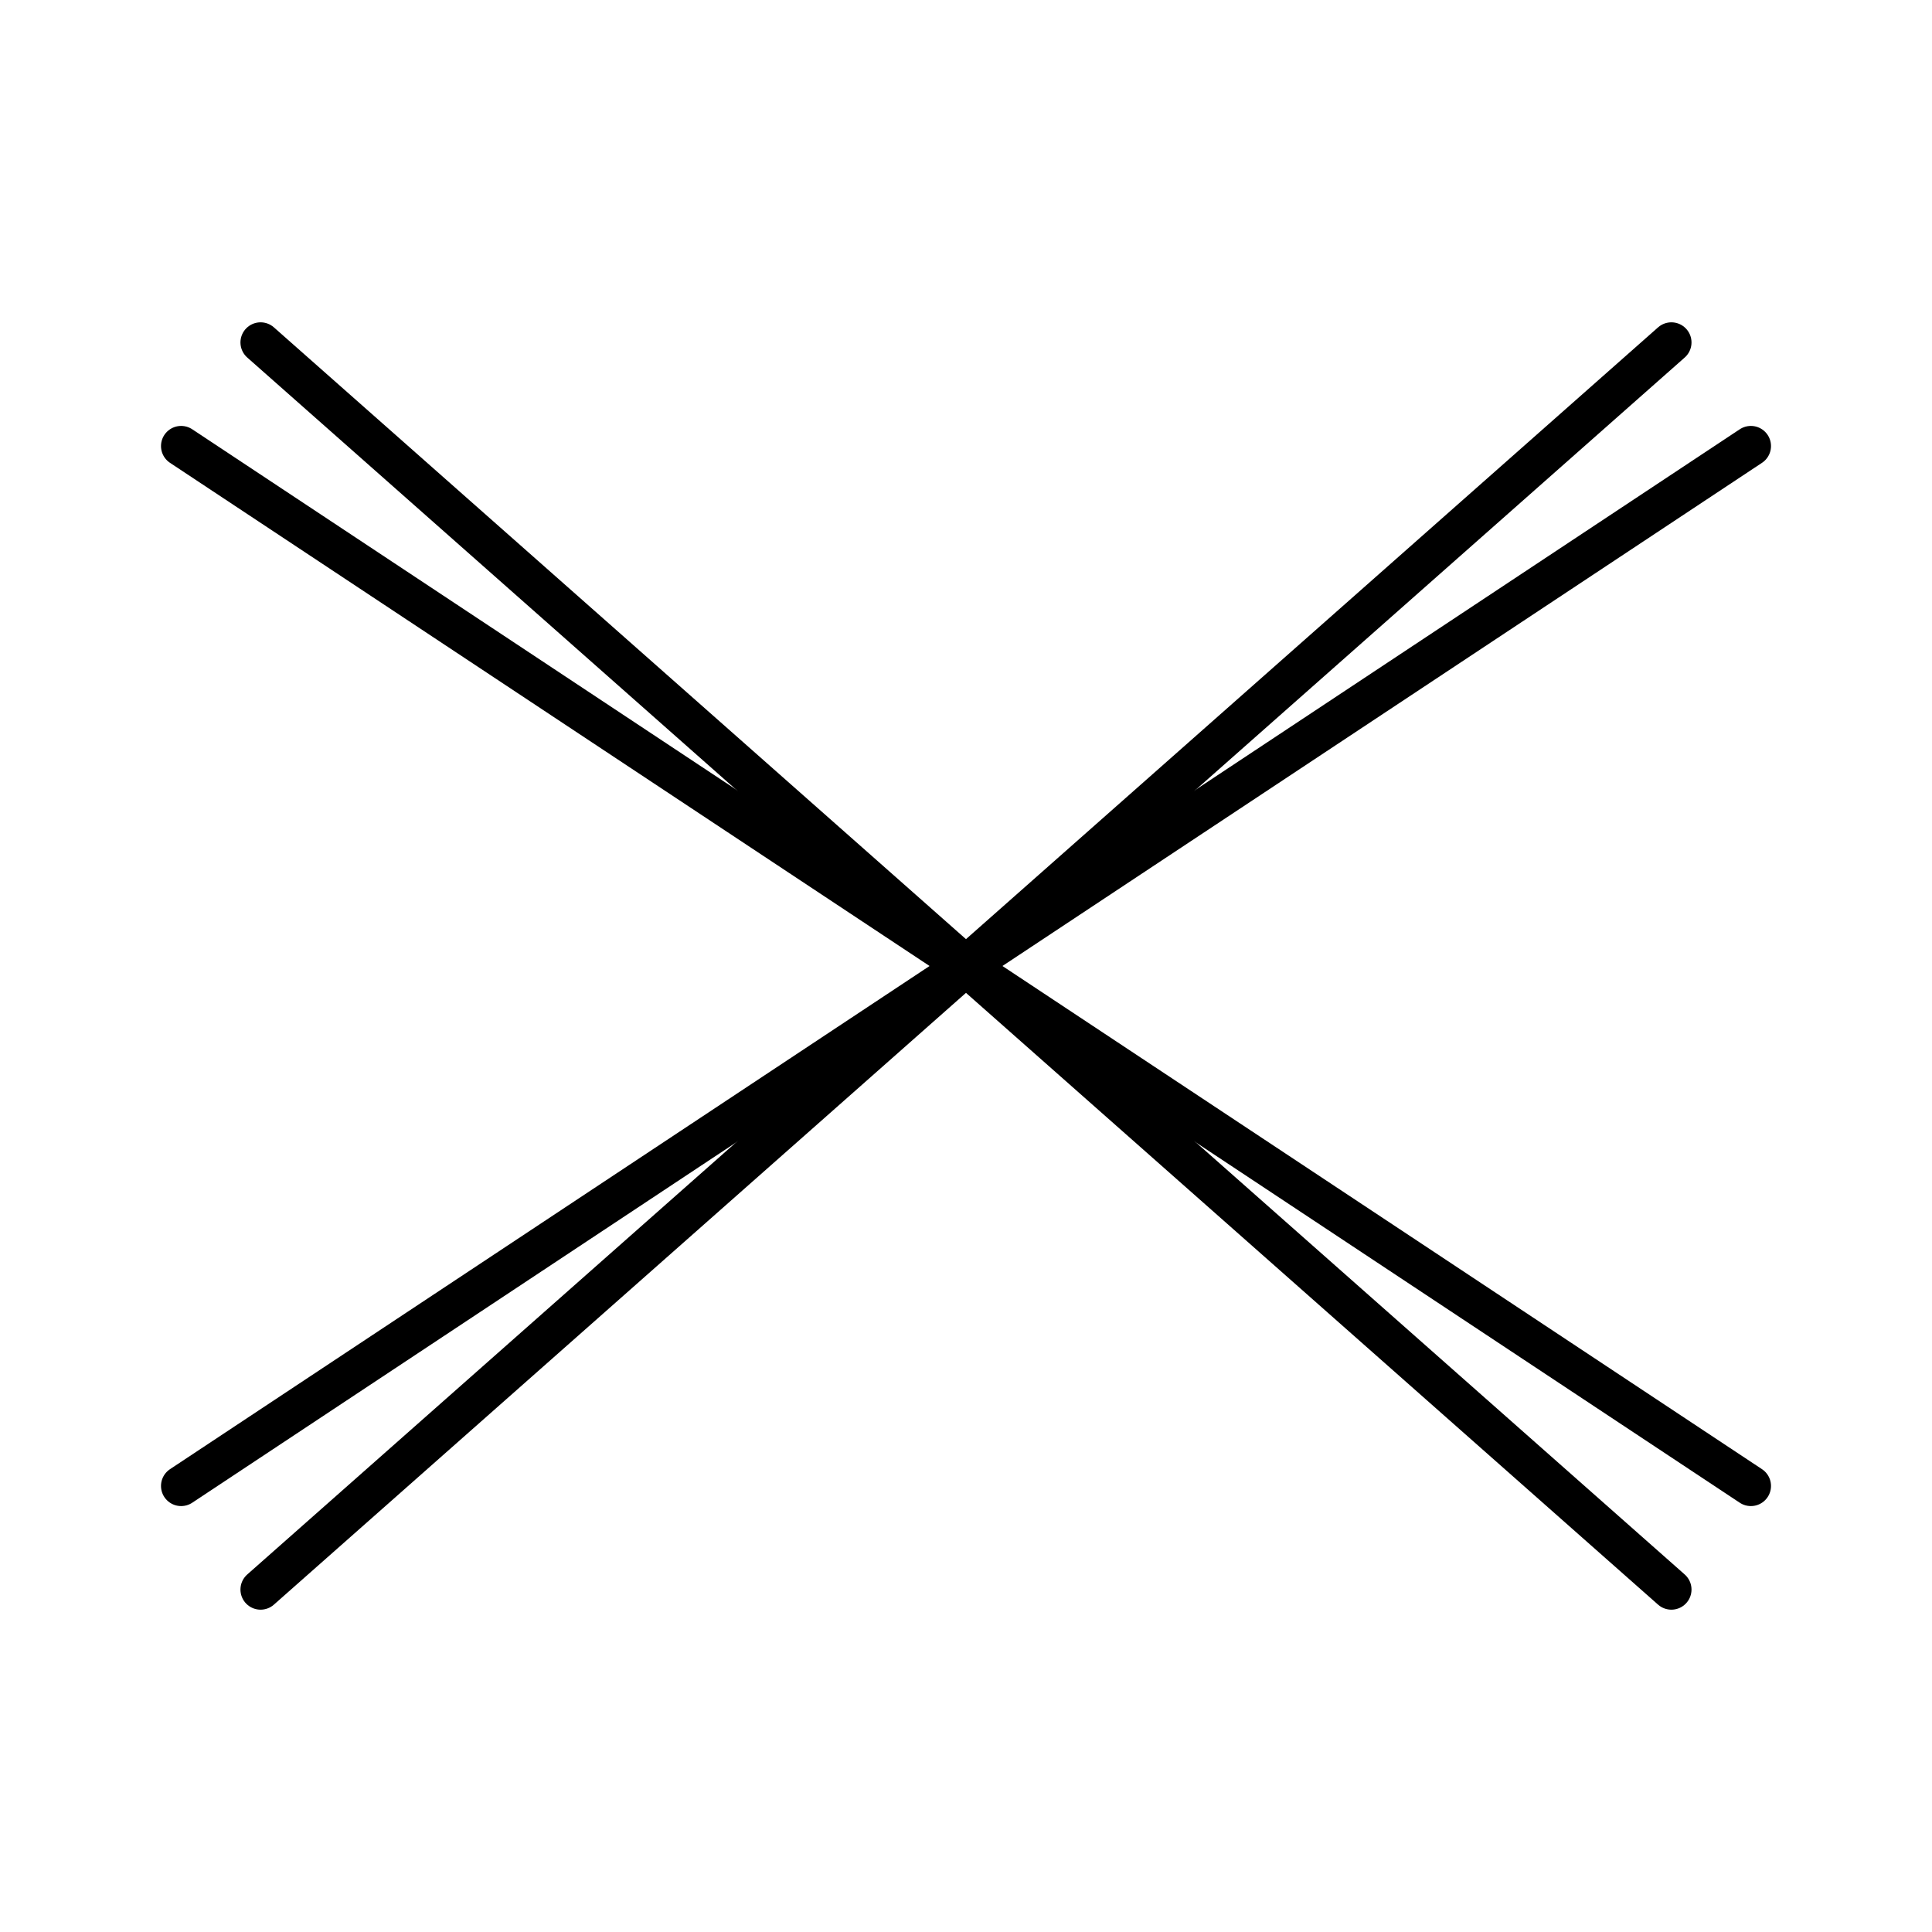
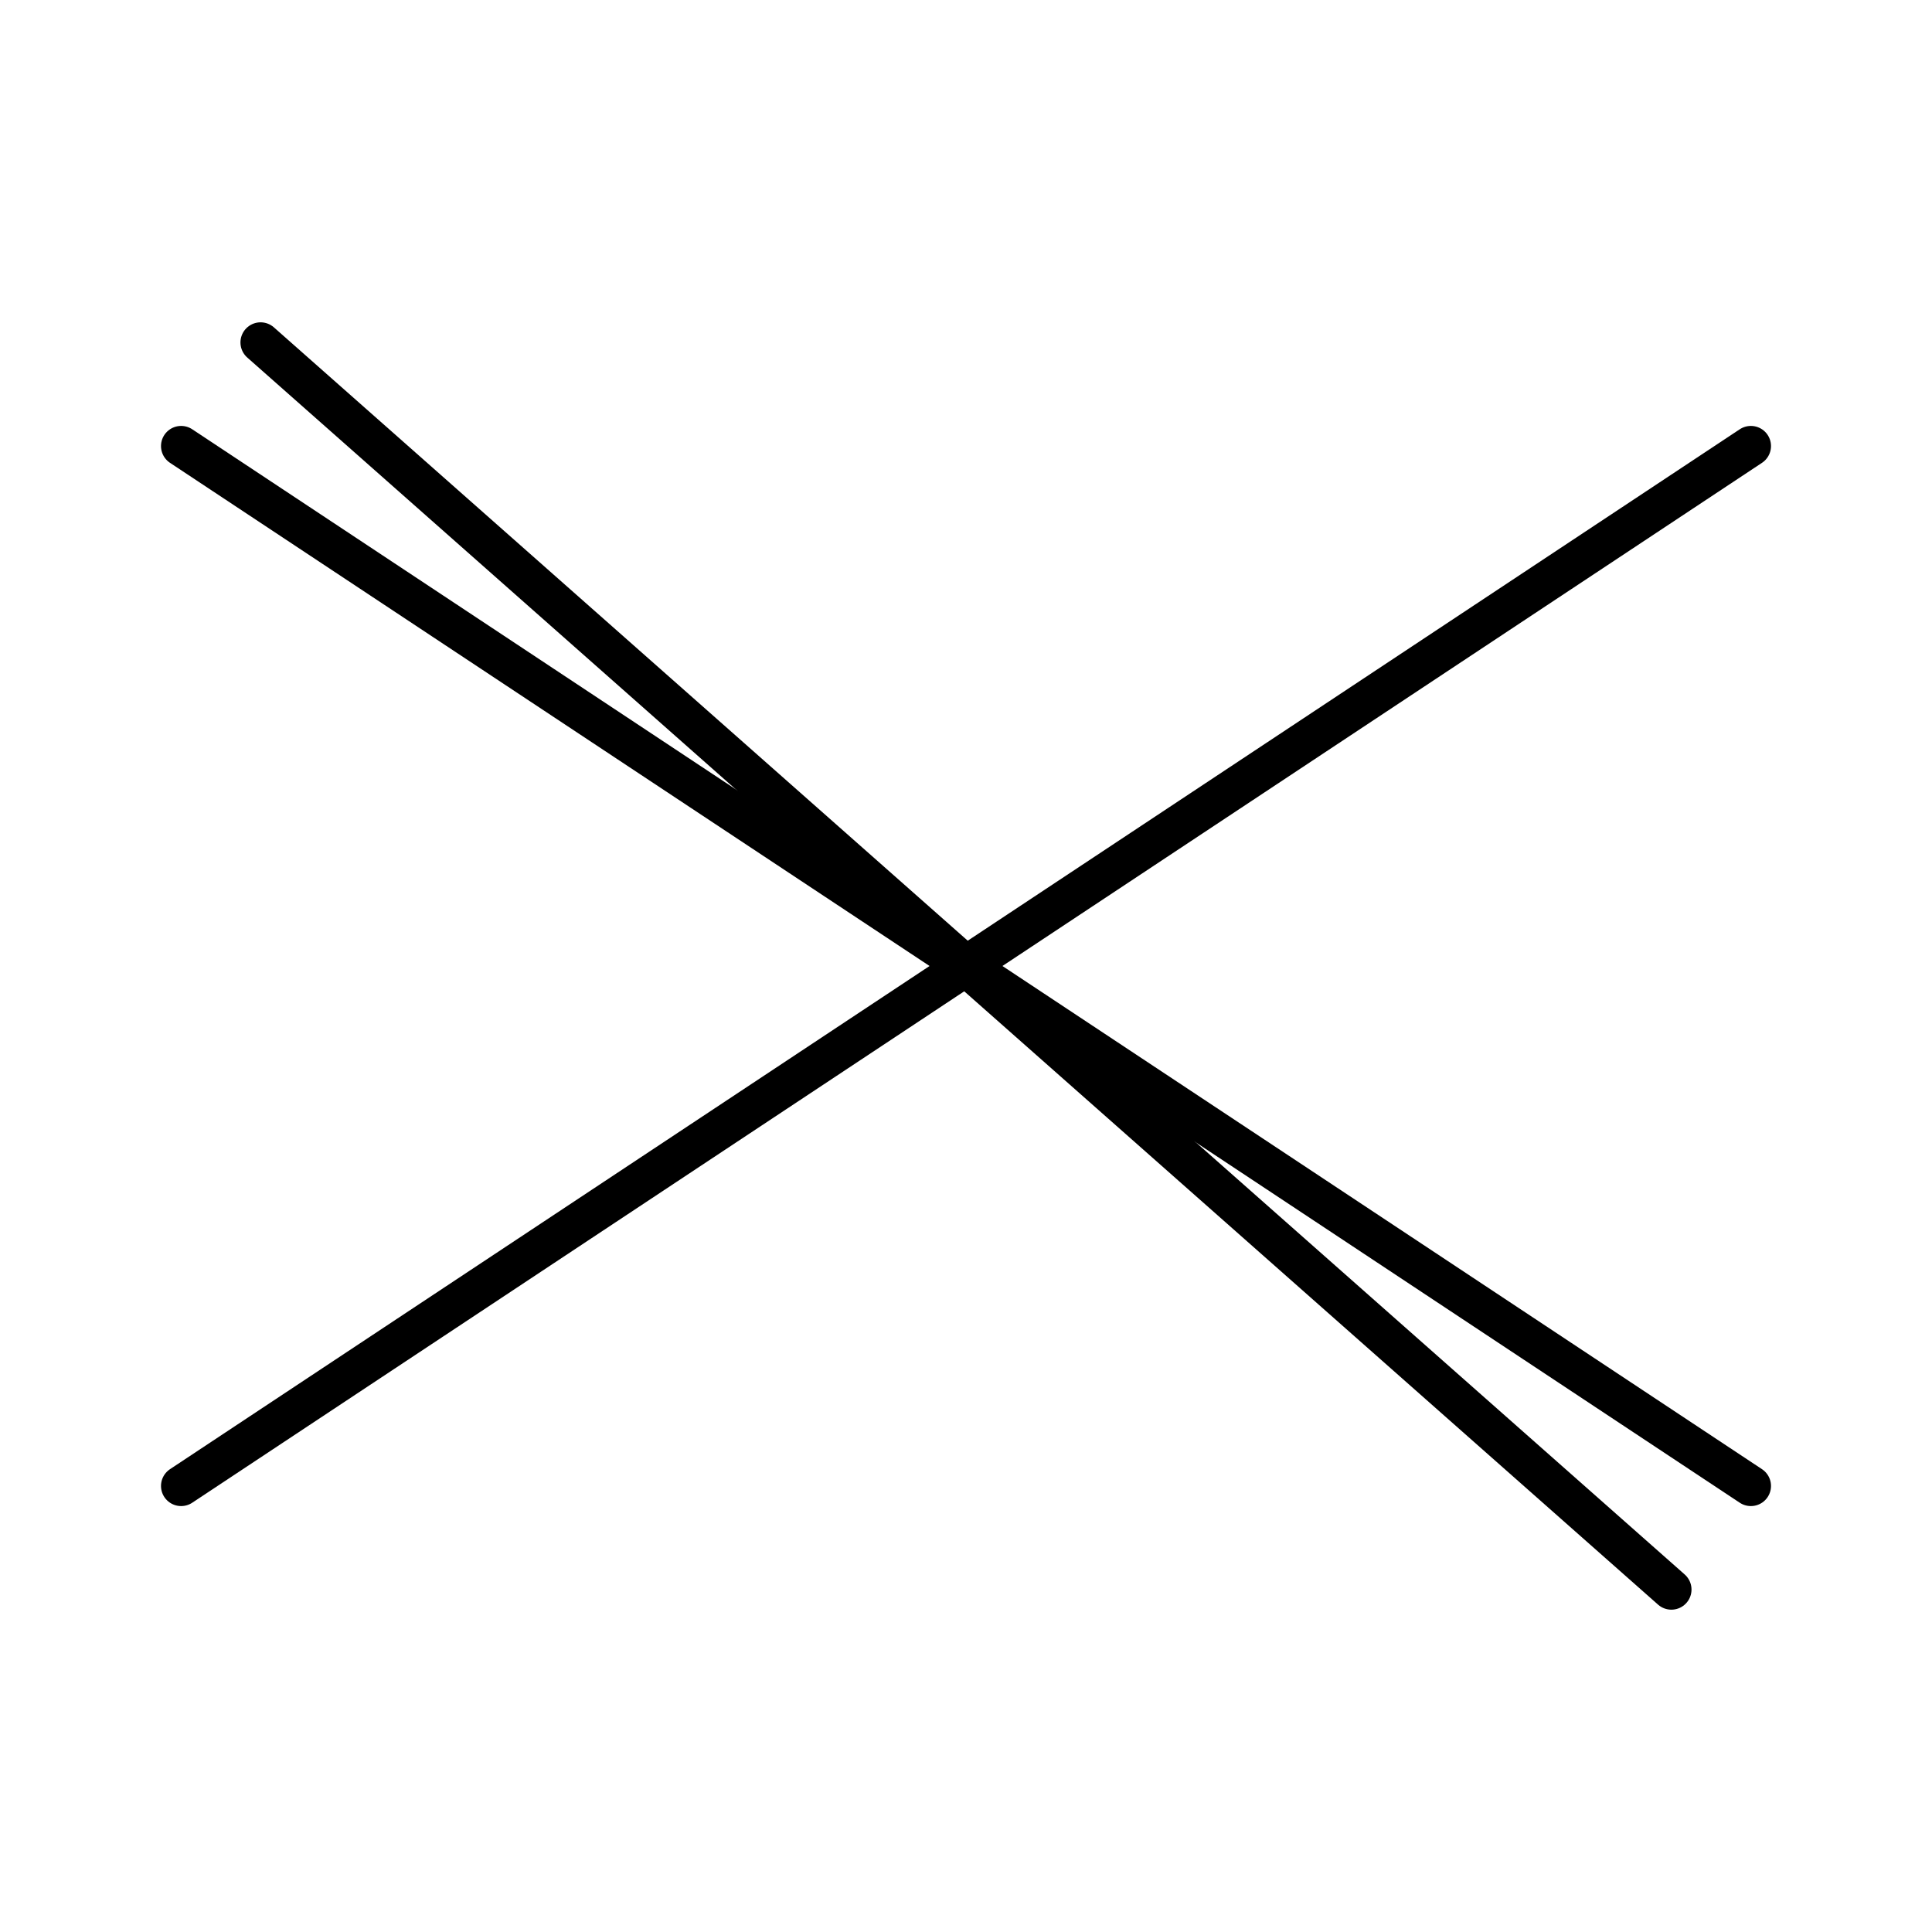
<svg xmlns="http://www.w3.org/2000/svg" width="800px" height="800px" viewBox="0 0 48 48">
  <defs>
    <style>.a{fill:none;stroke:#000000;stroke-linecap:round;stroke-linejoin:round;}</style>
  </defs>
  <line class="a" x1="6.474" y1="8.508" x2="41.525" y2="39.492" />
-   <line class="a" x1="41.525" y1="8.508" x2="6.474" y2="39.492" />
  <line class="a" x1="43.5" y1="11.082" x2="4.5" y2="36.918" />
  <line class="a" x1="43.5" y1="36.918" x2="4.5" y2="11.082" />
</svg>